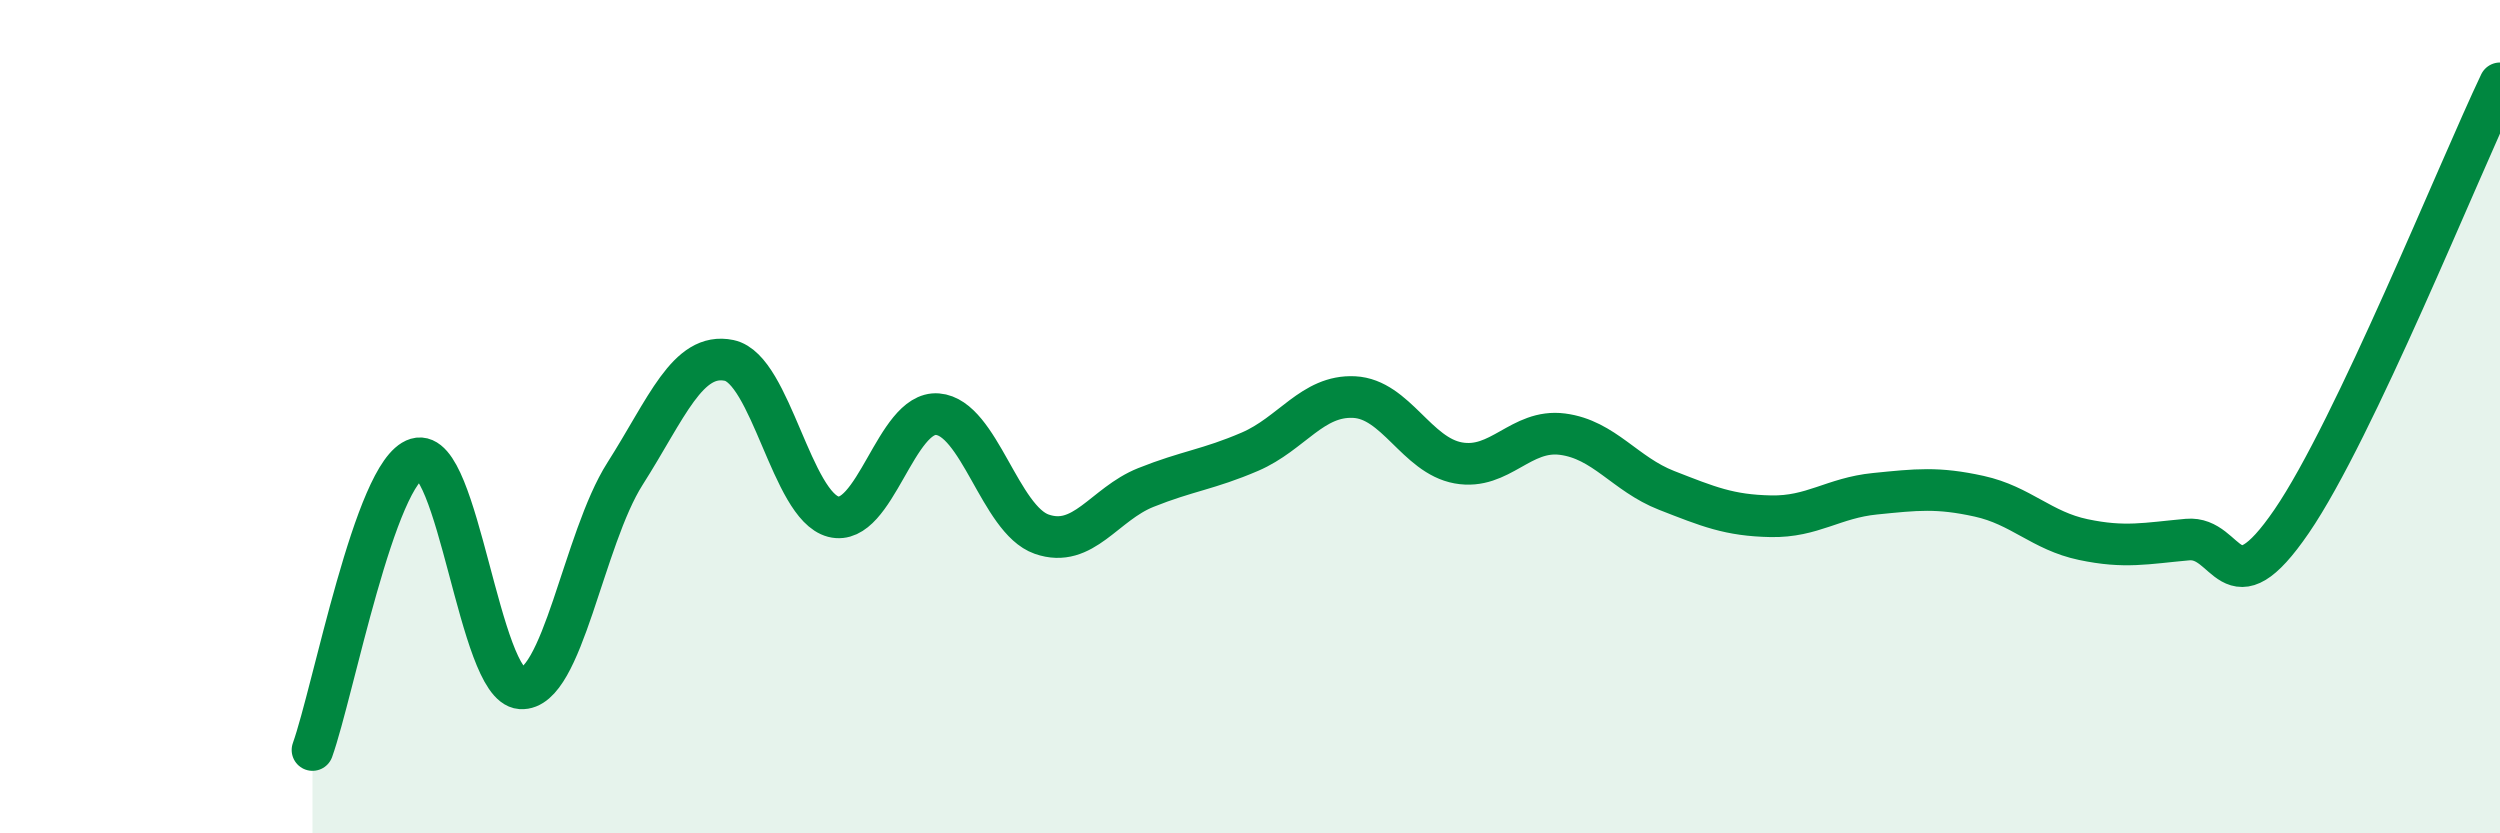
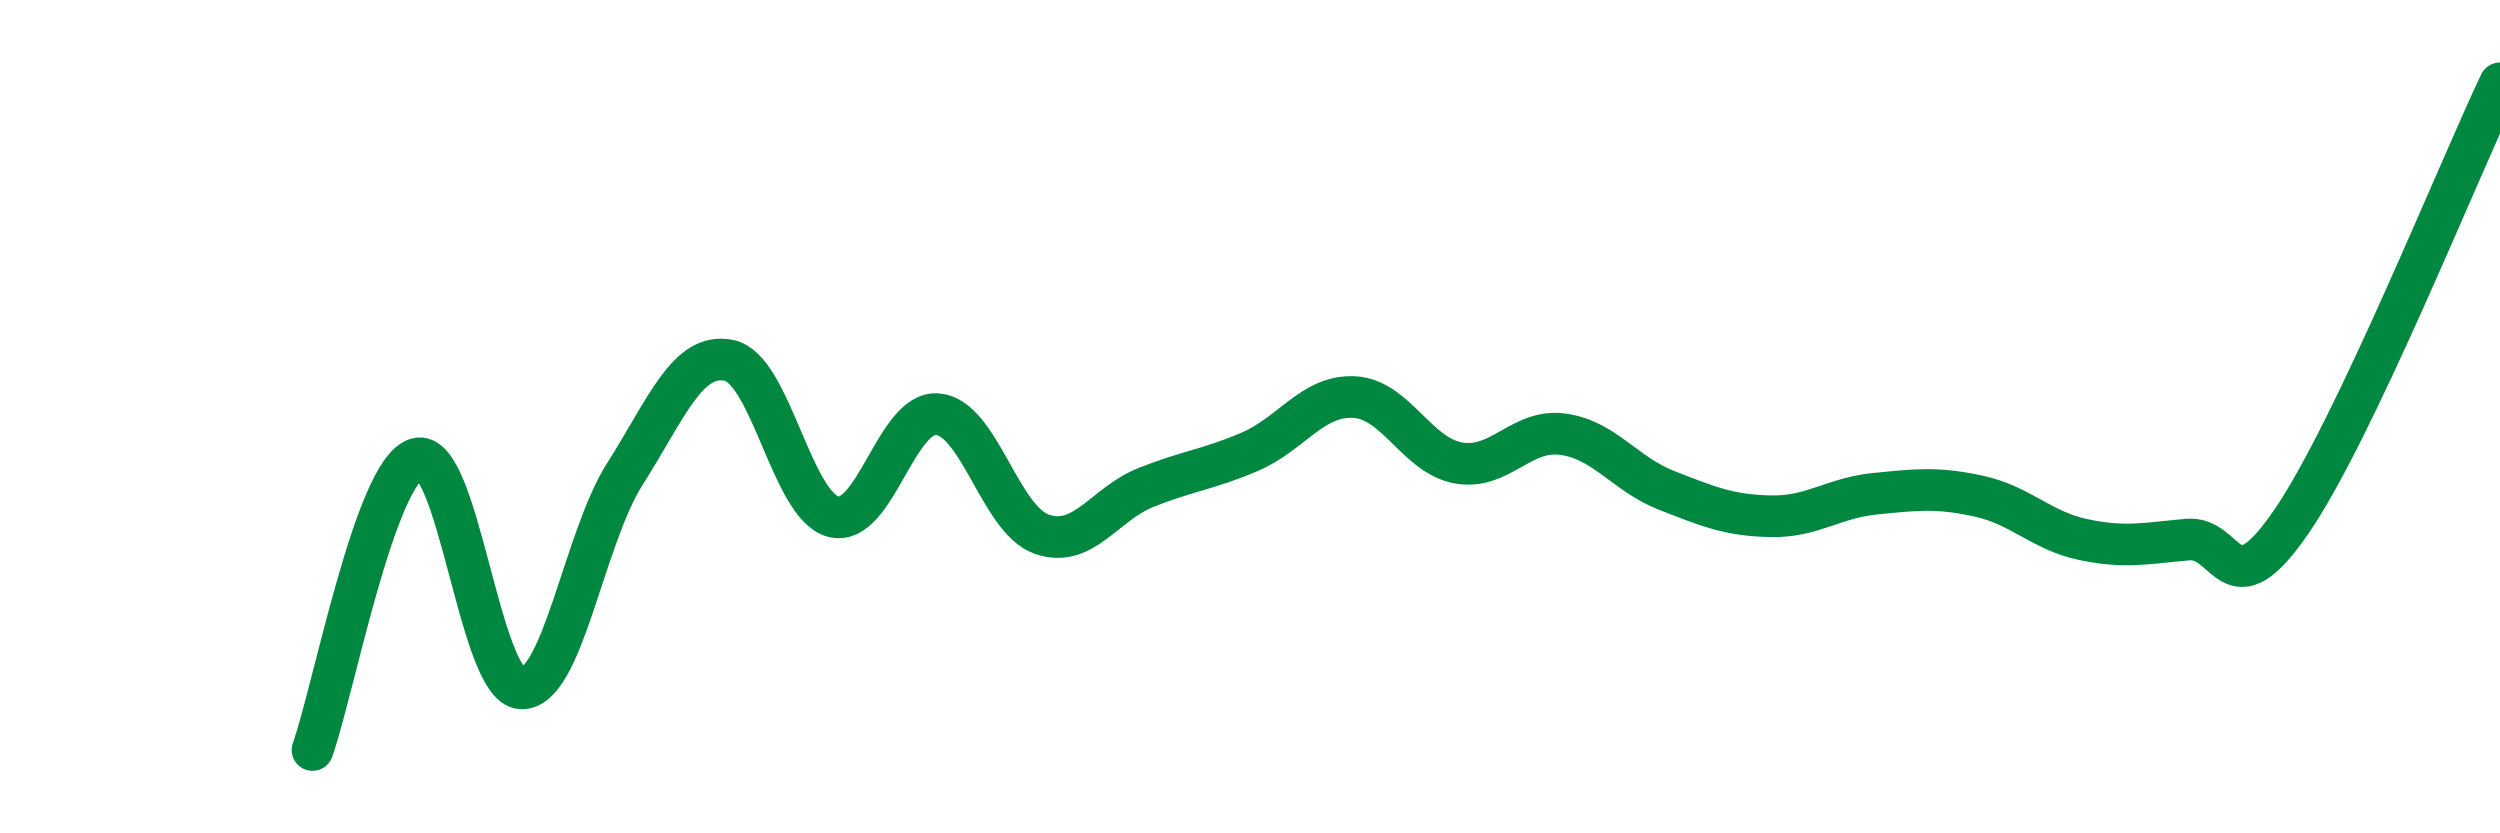
<svg xmlns="http://www.w3.org/2000/svg" width="60" height="20" viewBox="0 0 60 20">
-   <path d="M 7.5,18 C 8,16.6 9,11.31 10,11.01 C 11,10.71 11.5,16.45 12.5,16.52 C 13.5,16.59 14,12.94 15,11.37 C 16,9.8 16.5,8.44 17.5,8.65 C 18.5,8.86 19,12.14 20,12.4 C 21,12.66 21.5,9.86 22.5,9.94 C 23.5,10.02 24,12.47 25,12.82 C 26,13.17 26.5,12.1 27.5,11.7 C 28.5,11.3 29,11.27 30,10.84 C 31,10.41 31.5,9.48 32.5,9.53 C 33.5,9.58 34,10.93 35,11.11 C 36,11.29 36.5,10.29 37.5,10.42 C 38.5,10.55 39,11.38 40,11.77 C 41,12.16 41.5,12.37 42.5,12.39 C 43.5,12.41 44,11.95 45,11.85 C 46,11.75 46.5,11.69 47.5,11.91 C 48.5,12.13 49,12.74 50,12.95 C 51,13.16 51.5,13.04 52.5,12.95 C 53.5,12.86 53.5,14.7 55,12.51 C 56.5,10.32 59,4.1 60,2L60 20L7.5 20Z" fill="#008740" opacity="0.1" stroke-linecap="round" stroke-linejoin="round" />
  <path d="M 7.5,18 C 8,16.6 9,11.31 10,11.01 C 11,10.71 11.5,16.45 12.5,16.52 C 13.5,16.59 14,12.94 15,11.37 C 16,9.8 16.5,8.44 17.5,8.65 C 18.5,8.86 19,12.14 20,12.4 C 21,12.66 21.5,9.86 22.5,9.94 C 23.5,10.02 24,12.47 25,12.82 C 26,13.17 26.5,12.1 27.5,11.7 C 28.5,11.3 29,11.27 30,10.84 C 31,10.41 31.5,9.48 32.5,9.53 C 33.5,9.58 34,10.93 35,11.11 C 36,11.29 36.5,10.29 37.5,10.42 C 38.5,10.55 39,11.38 40,11.77 C 41,12.16 41.5,12.37 42.5,12.39 C 43.5,12.41 44,11.95 45,11.85 C 46,11.75 46.5,11.69 47.5,11.91 C 48.5,12.13 49,12.74 50,12.95 C 51,13.16 51.5,13.04 52.5,12.95 C 53.5,12.86 53.5,14.7 55,12.51 C 56.5,10.32 59,4.1 60,2" stroke="#008740" stroke-width="1" fill="none" stroke-linecap="round" stroke-linejoin="round" />
</svg>